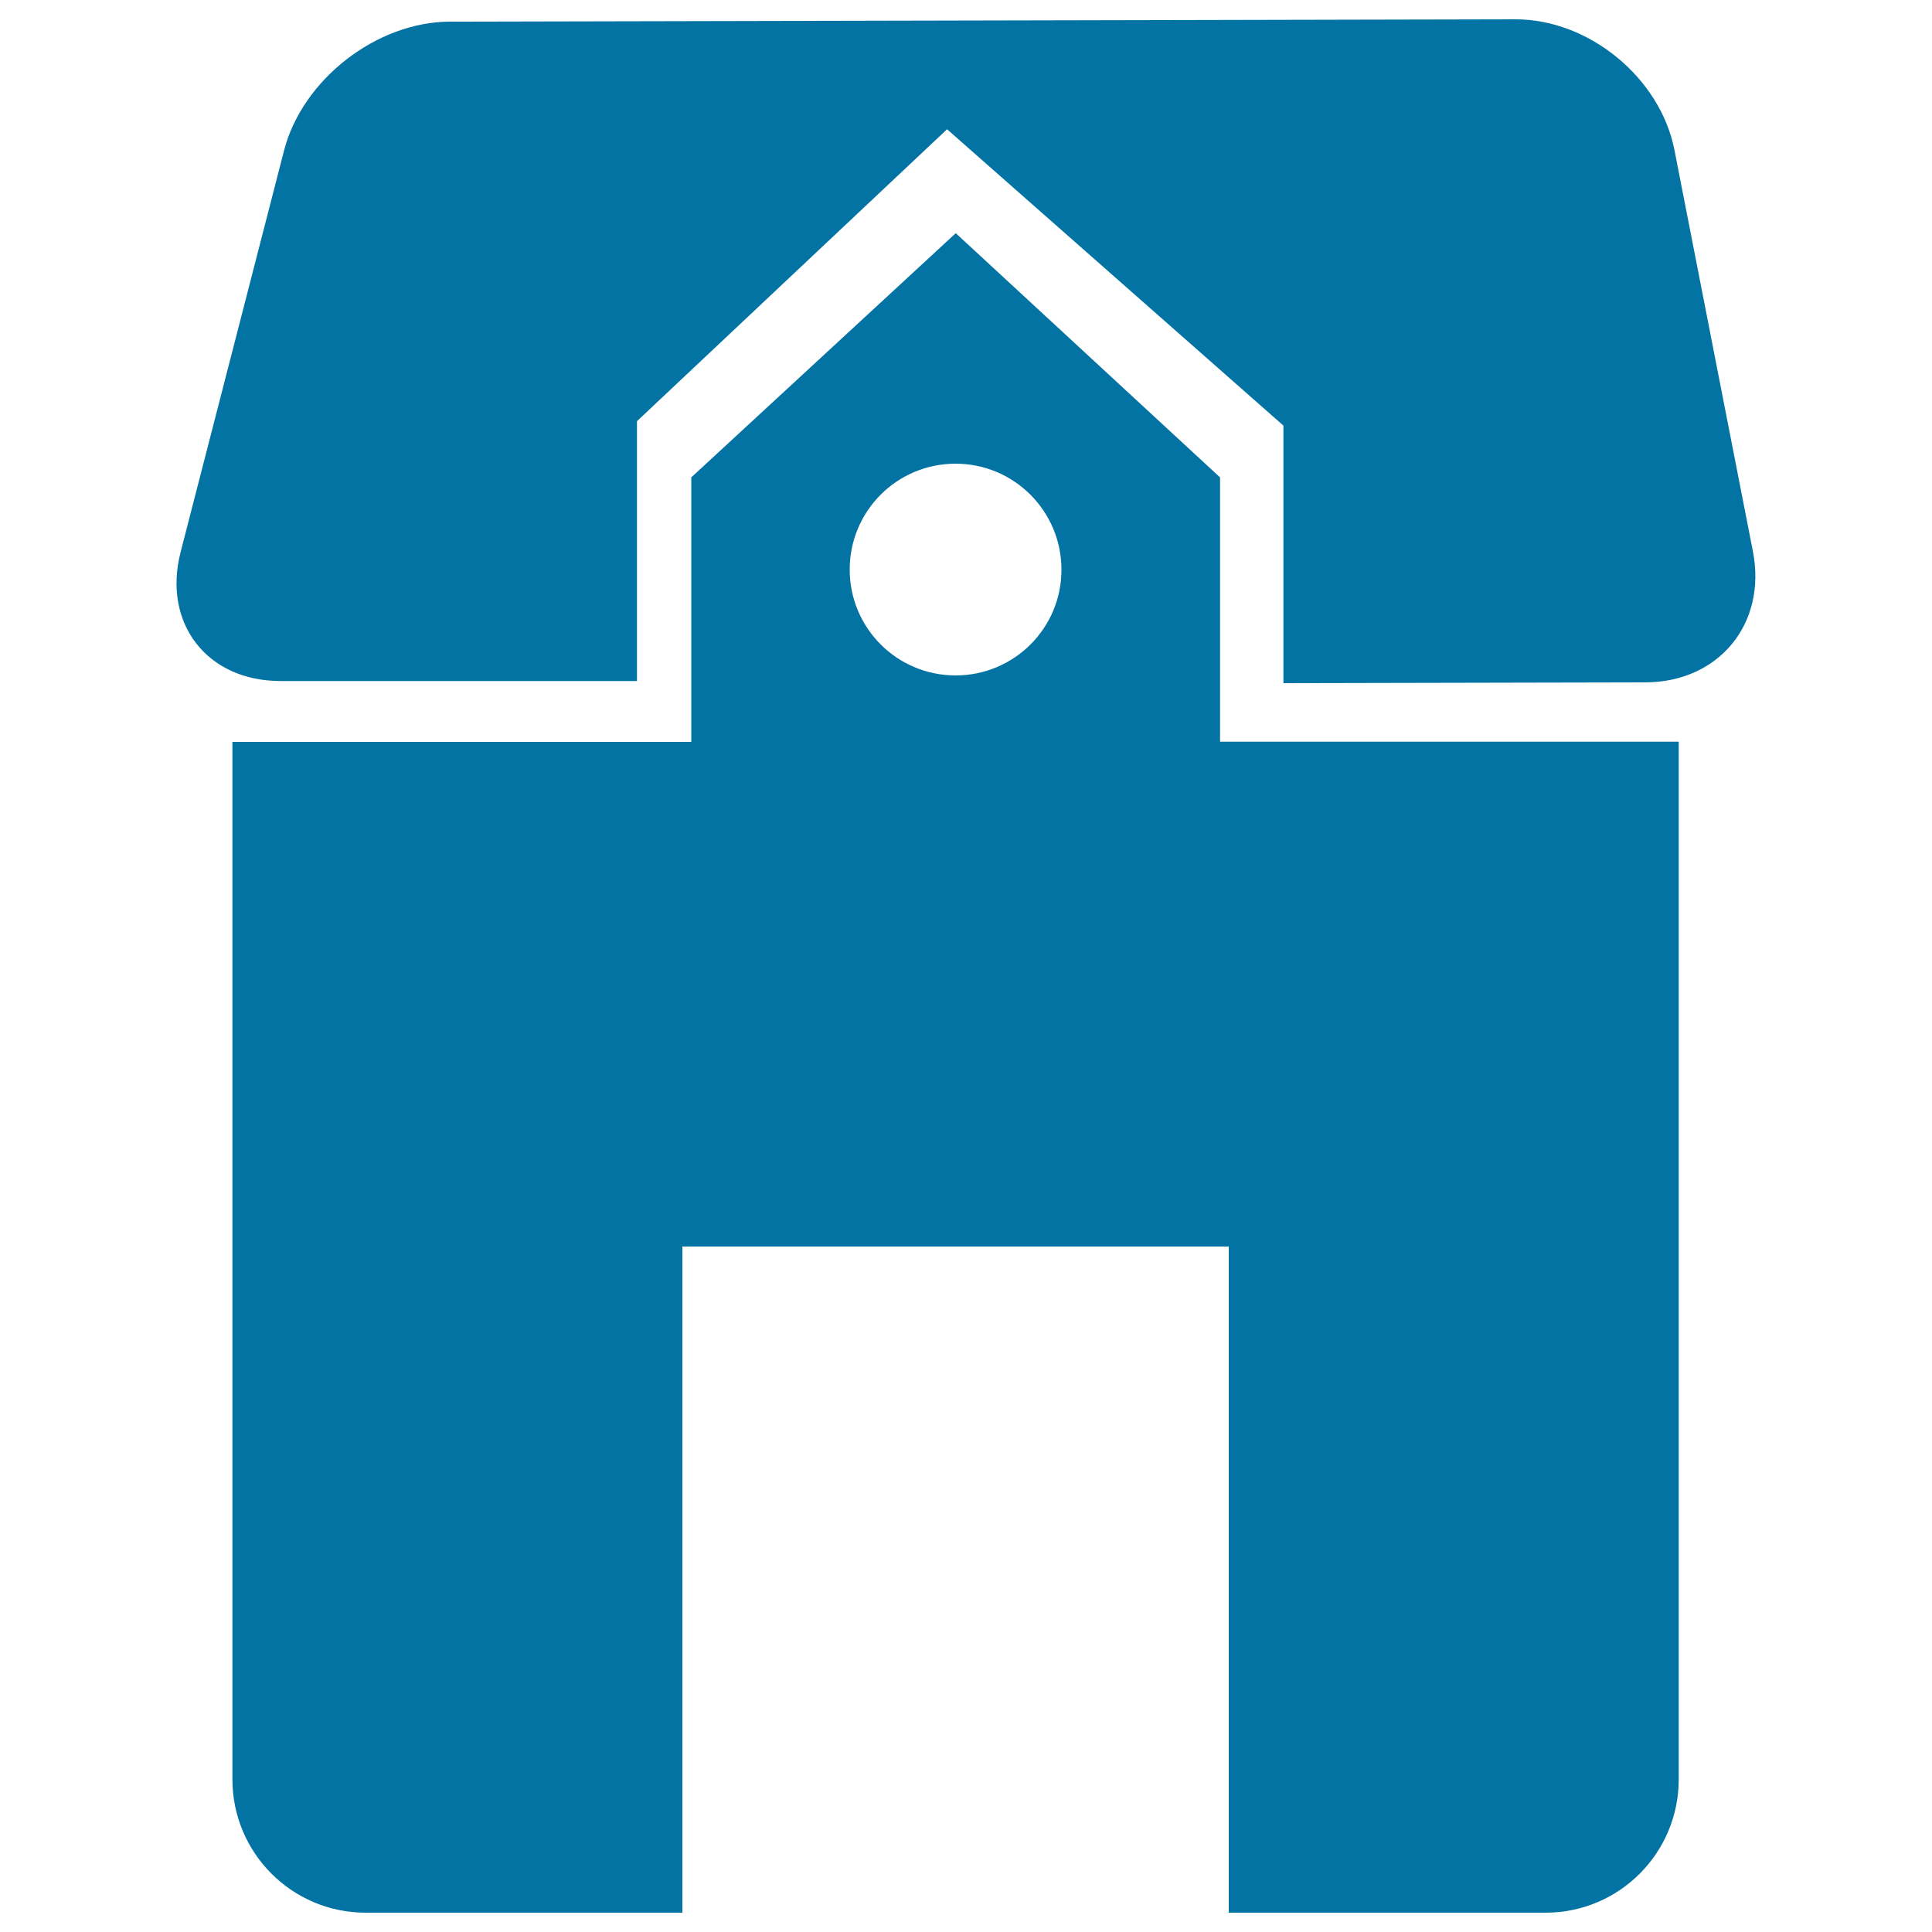
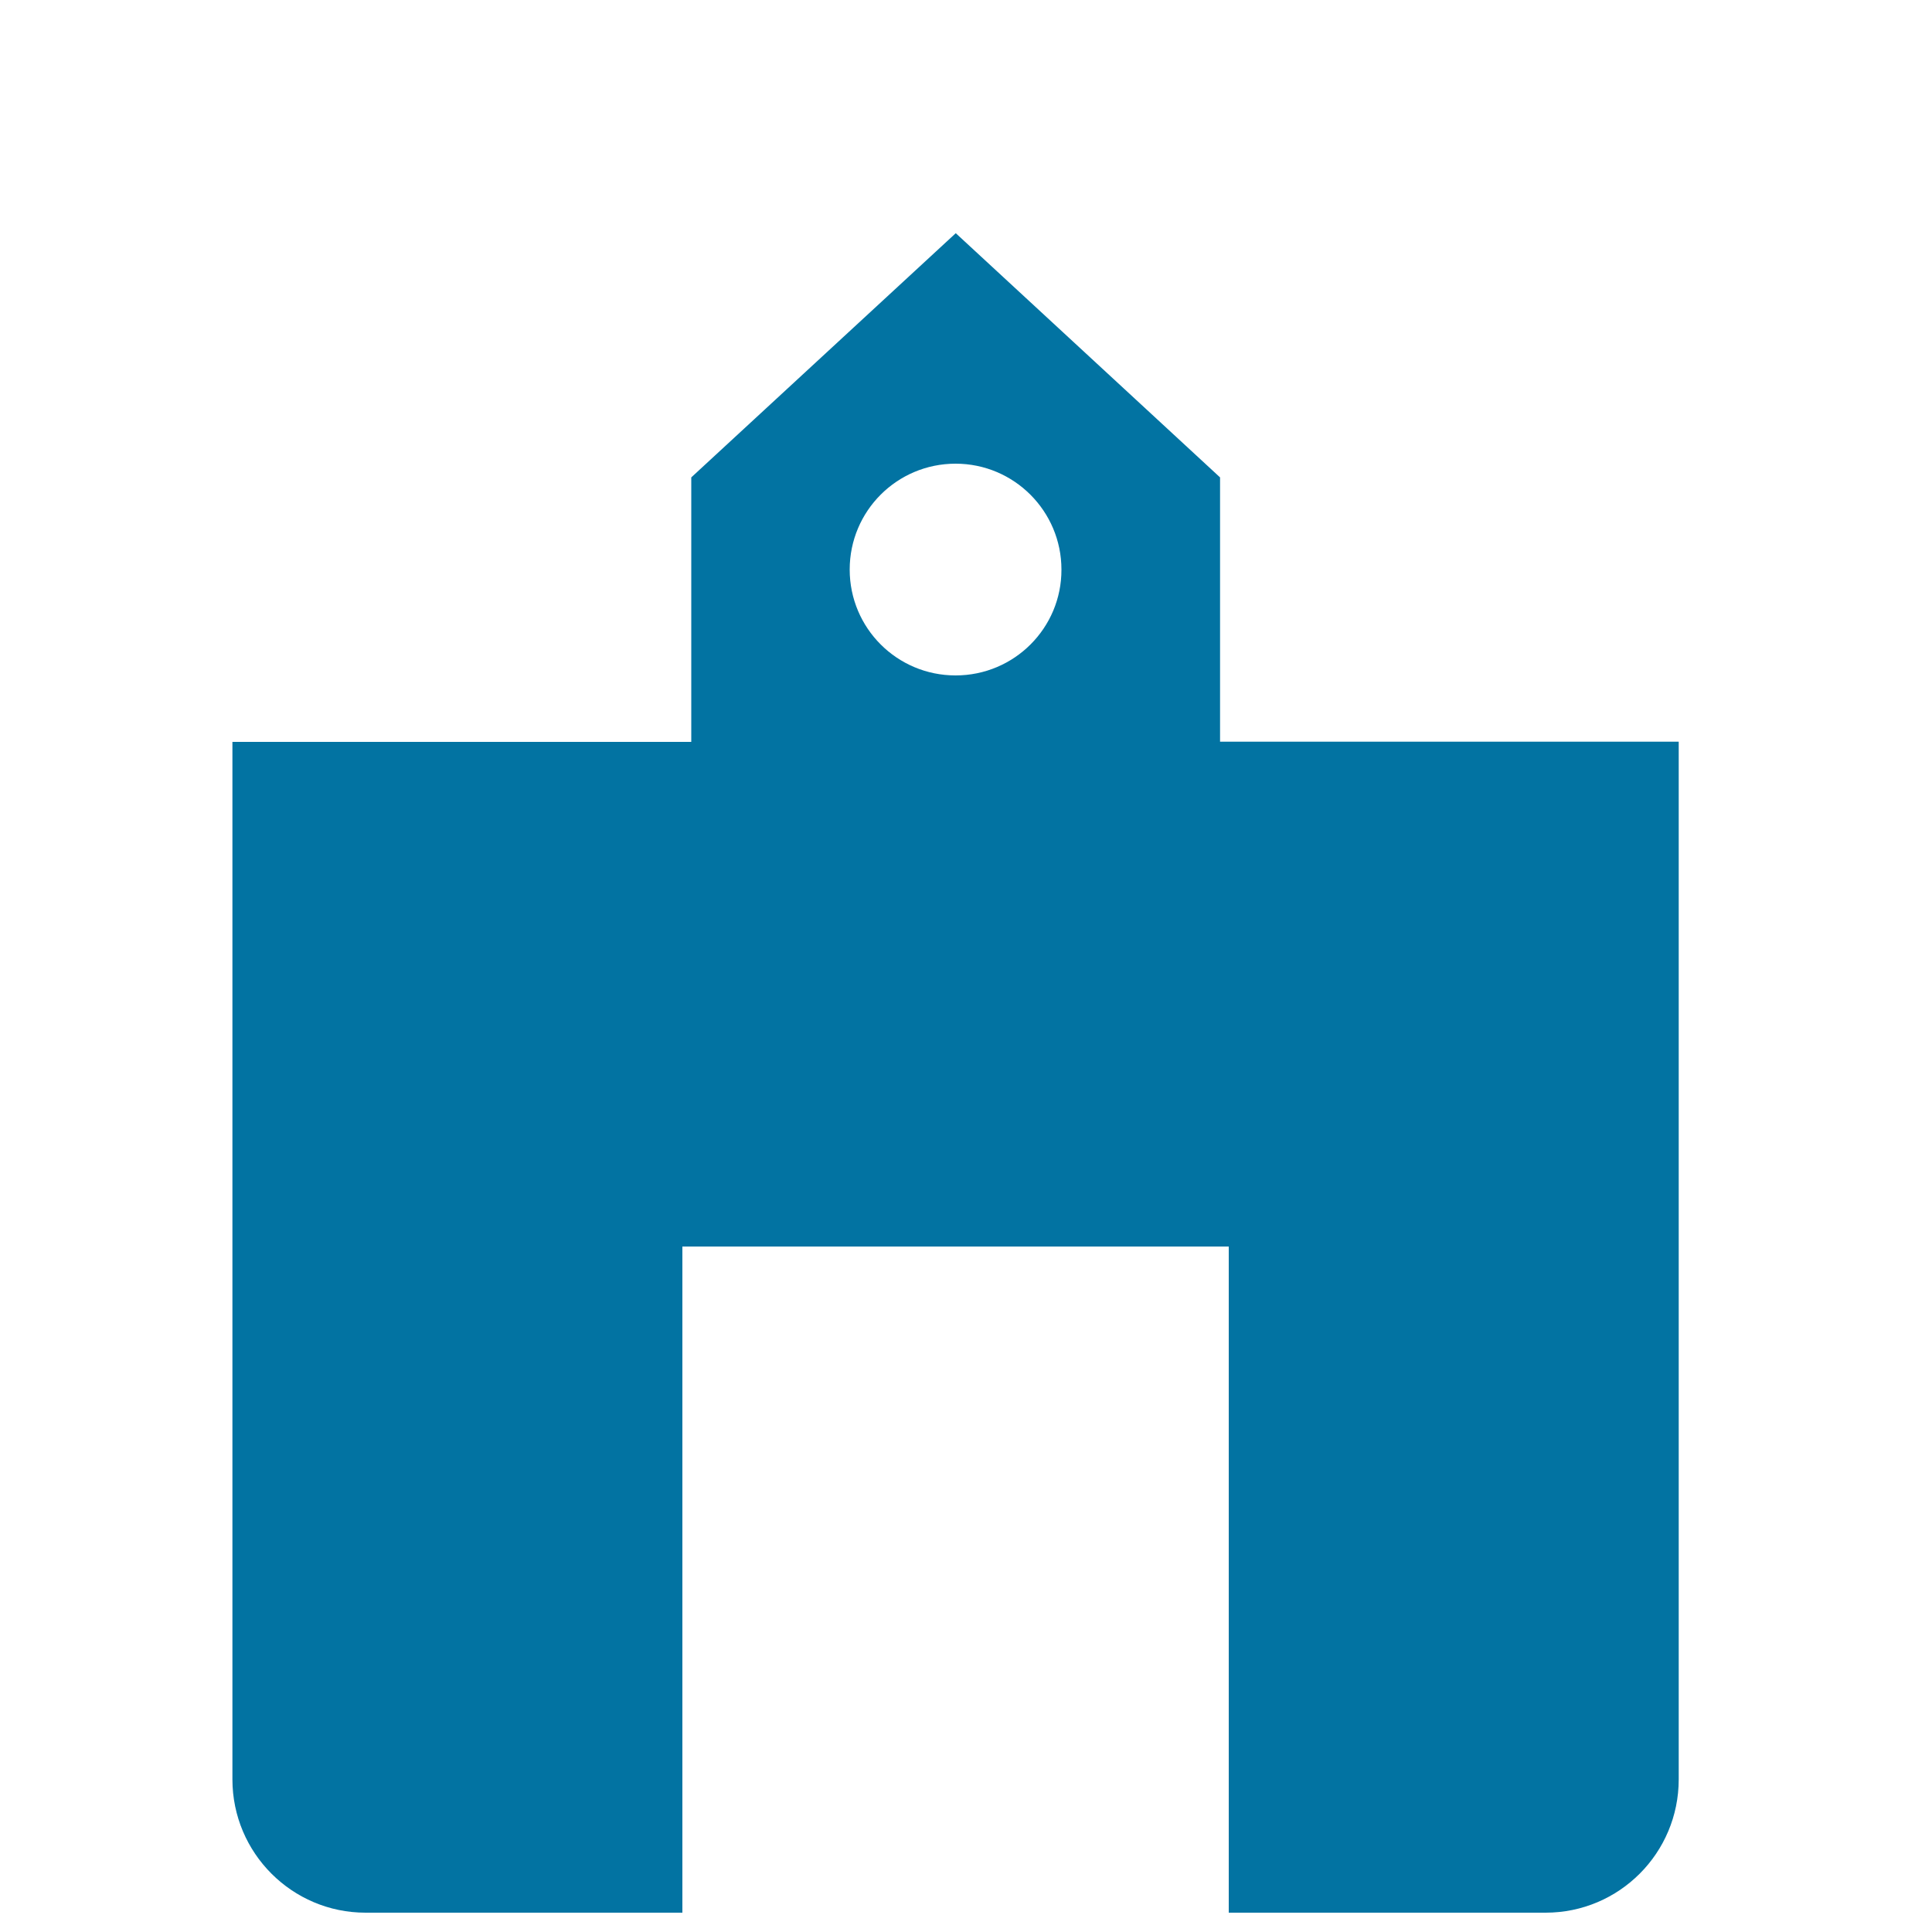
<svg xmlns="http://www.w3.org/2000/svg" viewBox="0 0 1000 1000" style="fill:#0273a2">
  <title>House SVG icon</title>
  <g>
    <g>
-       <path d="M145.2,352.5h184.5V218L490.2,66.9l174.1,153.4v133.3l187.3-0.4c38.1-0.1,63-30.4,55.7-67.8L866.7,77.7C859.4,40.3,822.5,10,784.5,10l-551.4,1.2c-38.1,0-76.6,29.9-86.1,66.8L93.5,285.7C84,322.6,107.1,352.5,145.2,352.5z" />
      <path d="M800,990c38.1,0,68.9-30.9,68.9-69V383.9H631.5V247.1L494.7,120.7L357.8,247.1v136.9H120.3V921c0,38.1,30.9,69,68.9,69h164V645.2H636V990H800z M494.6,349.6c-30.3,0-54.8-24.5-54.8-54.8c0-30.3,24.5-54.8,54.8-54.8c30.3,0,54.8,24.6,54.8,54.8C549.5,325,525,349.6,494.6,349.6z" />
    </g>
  </g>
</svg>